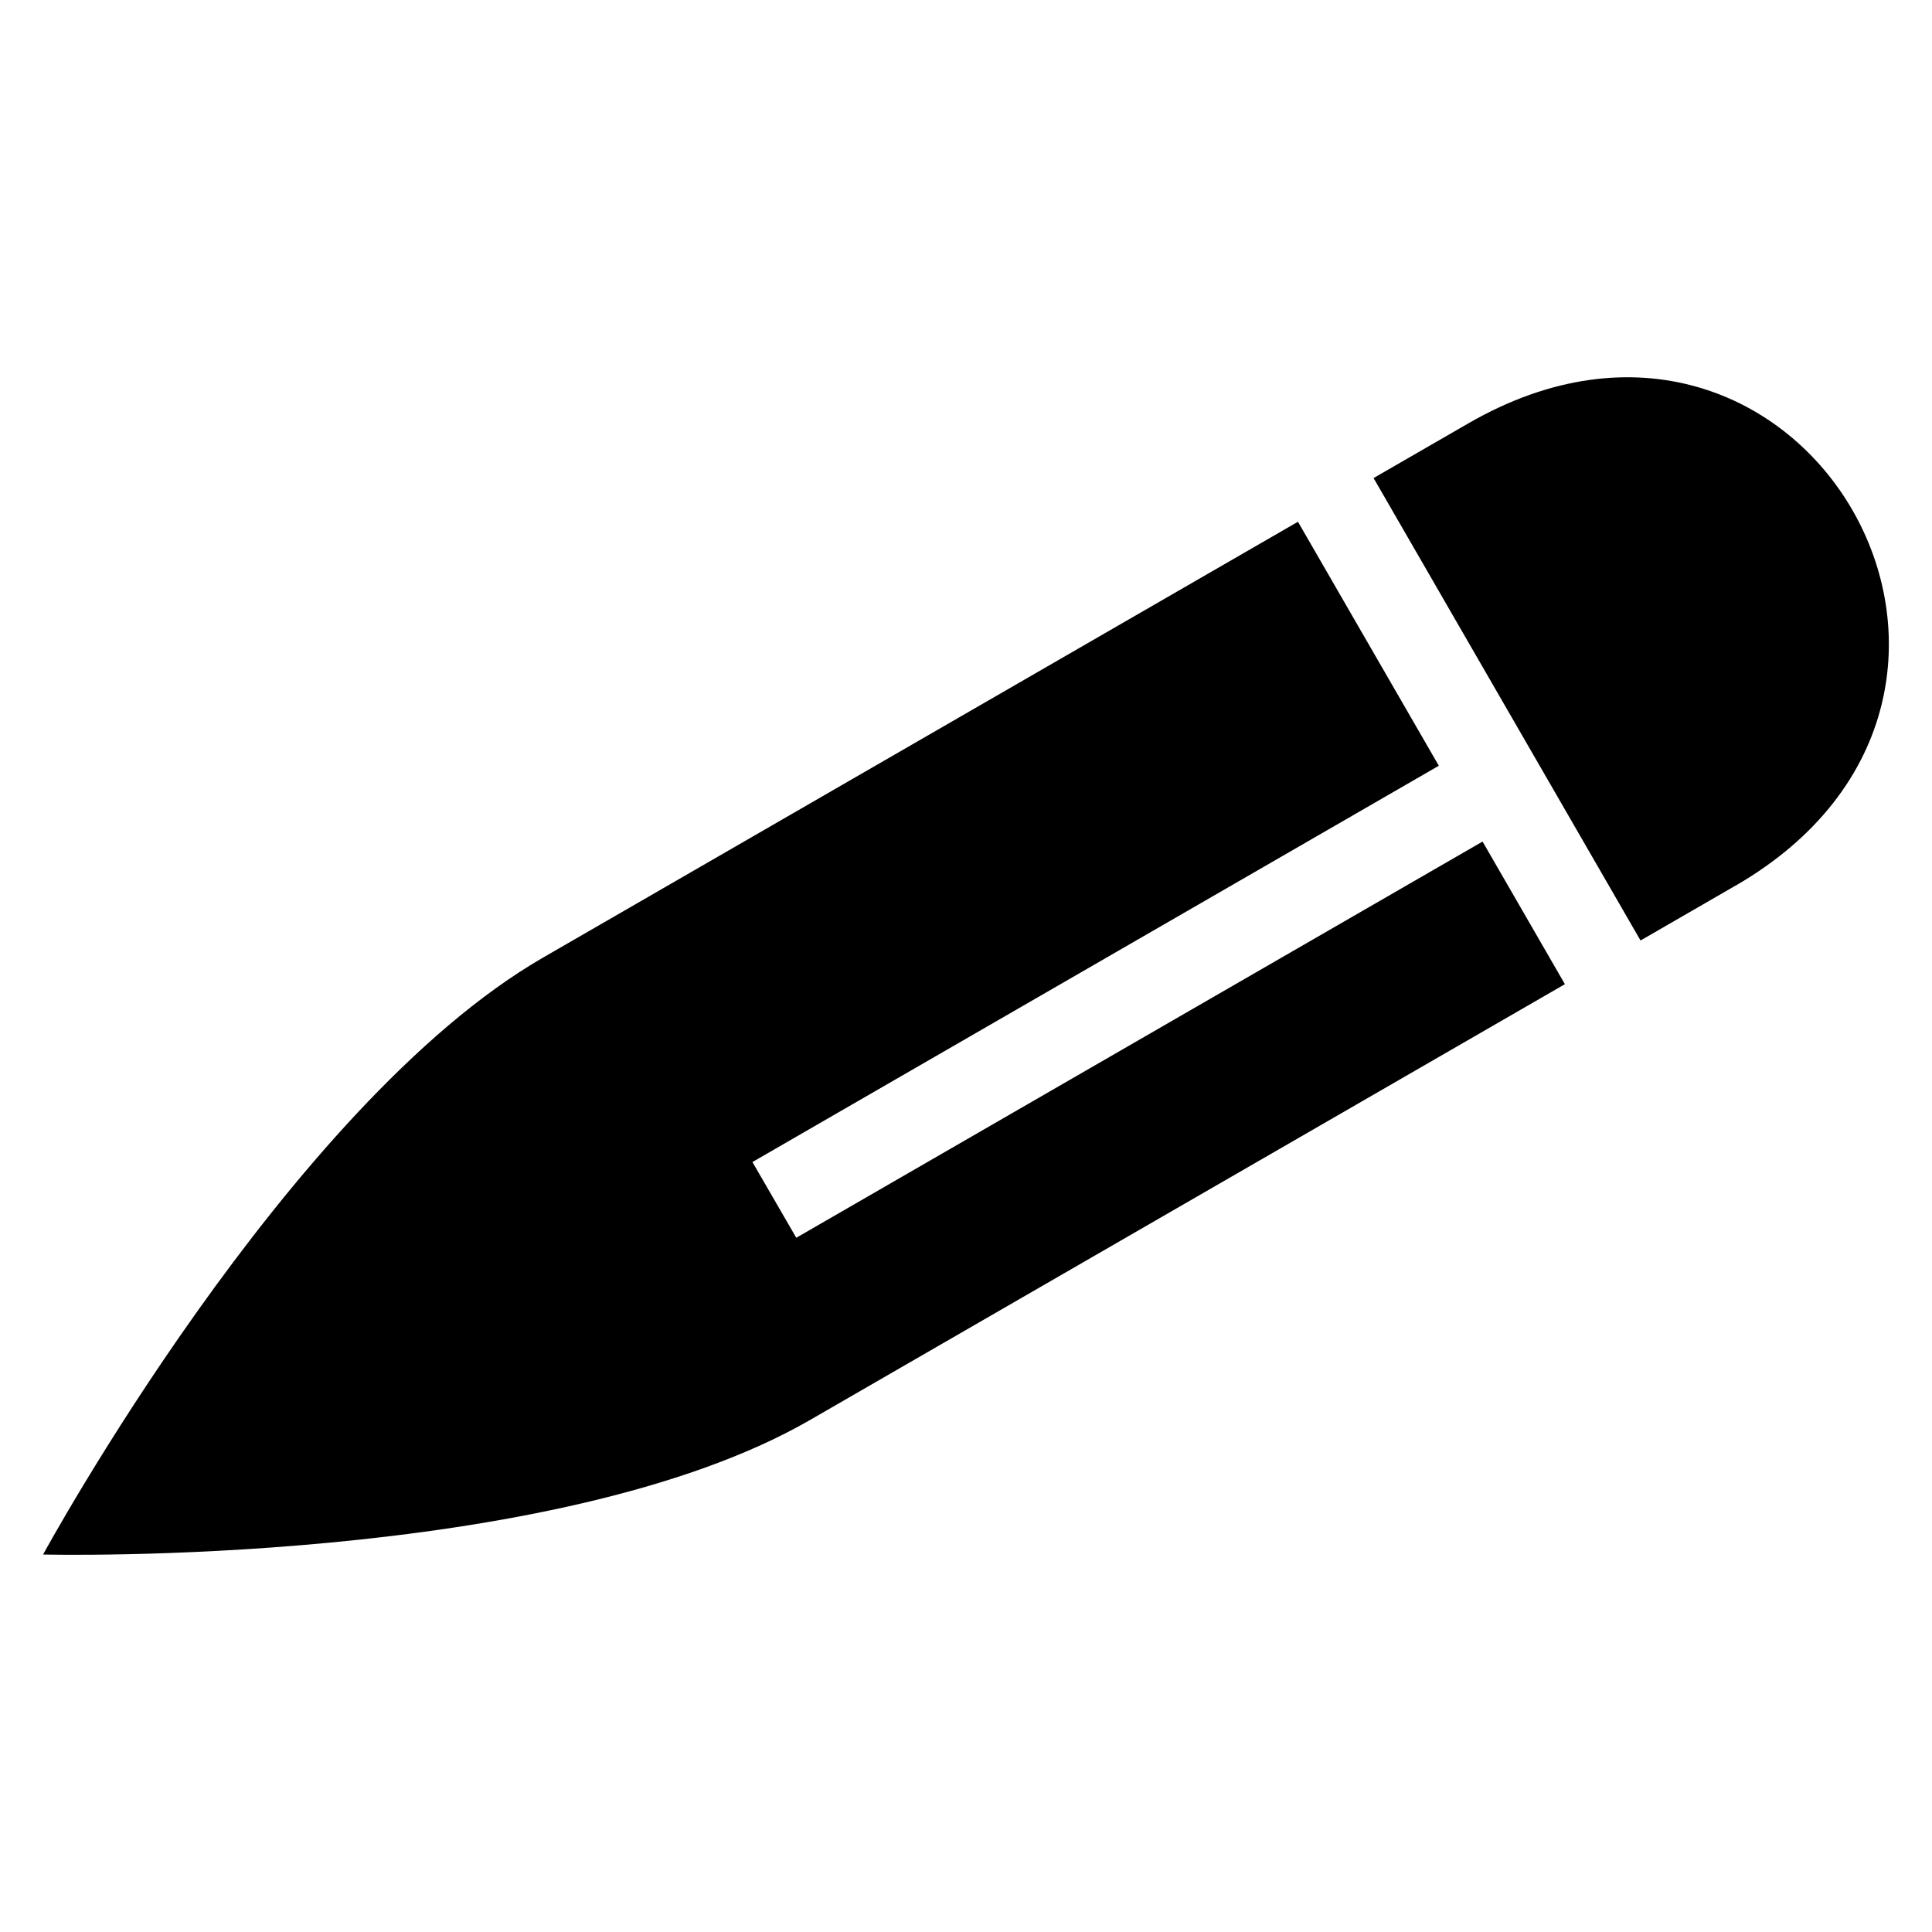
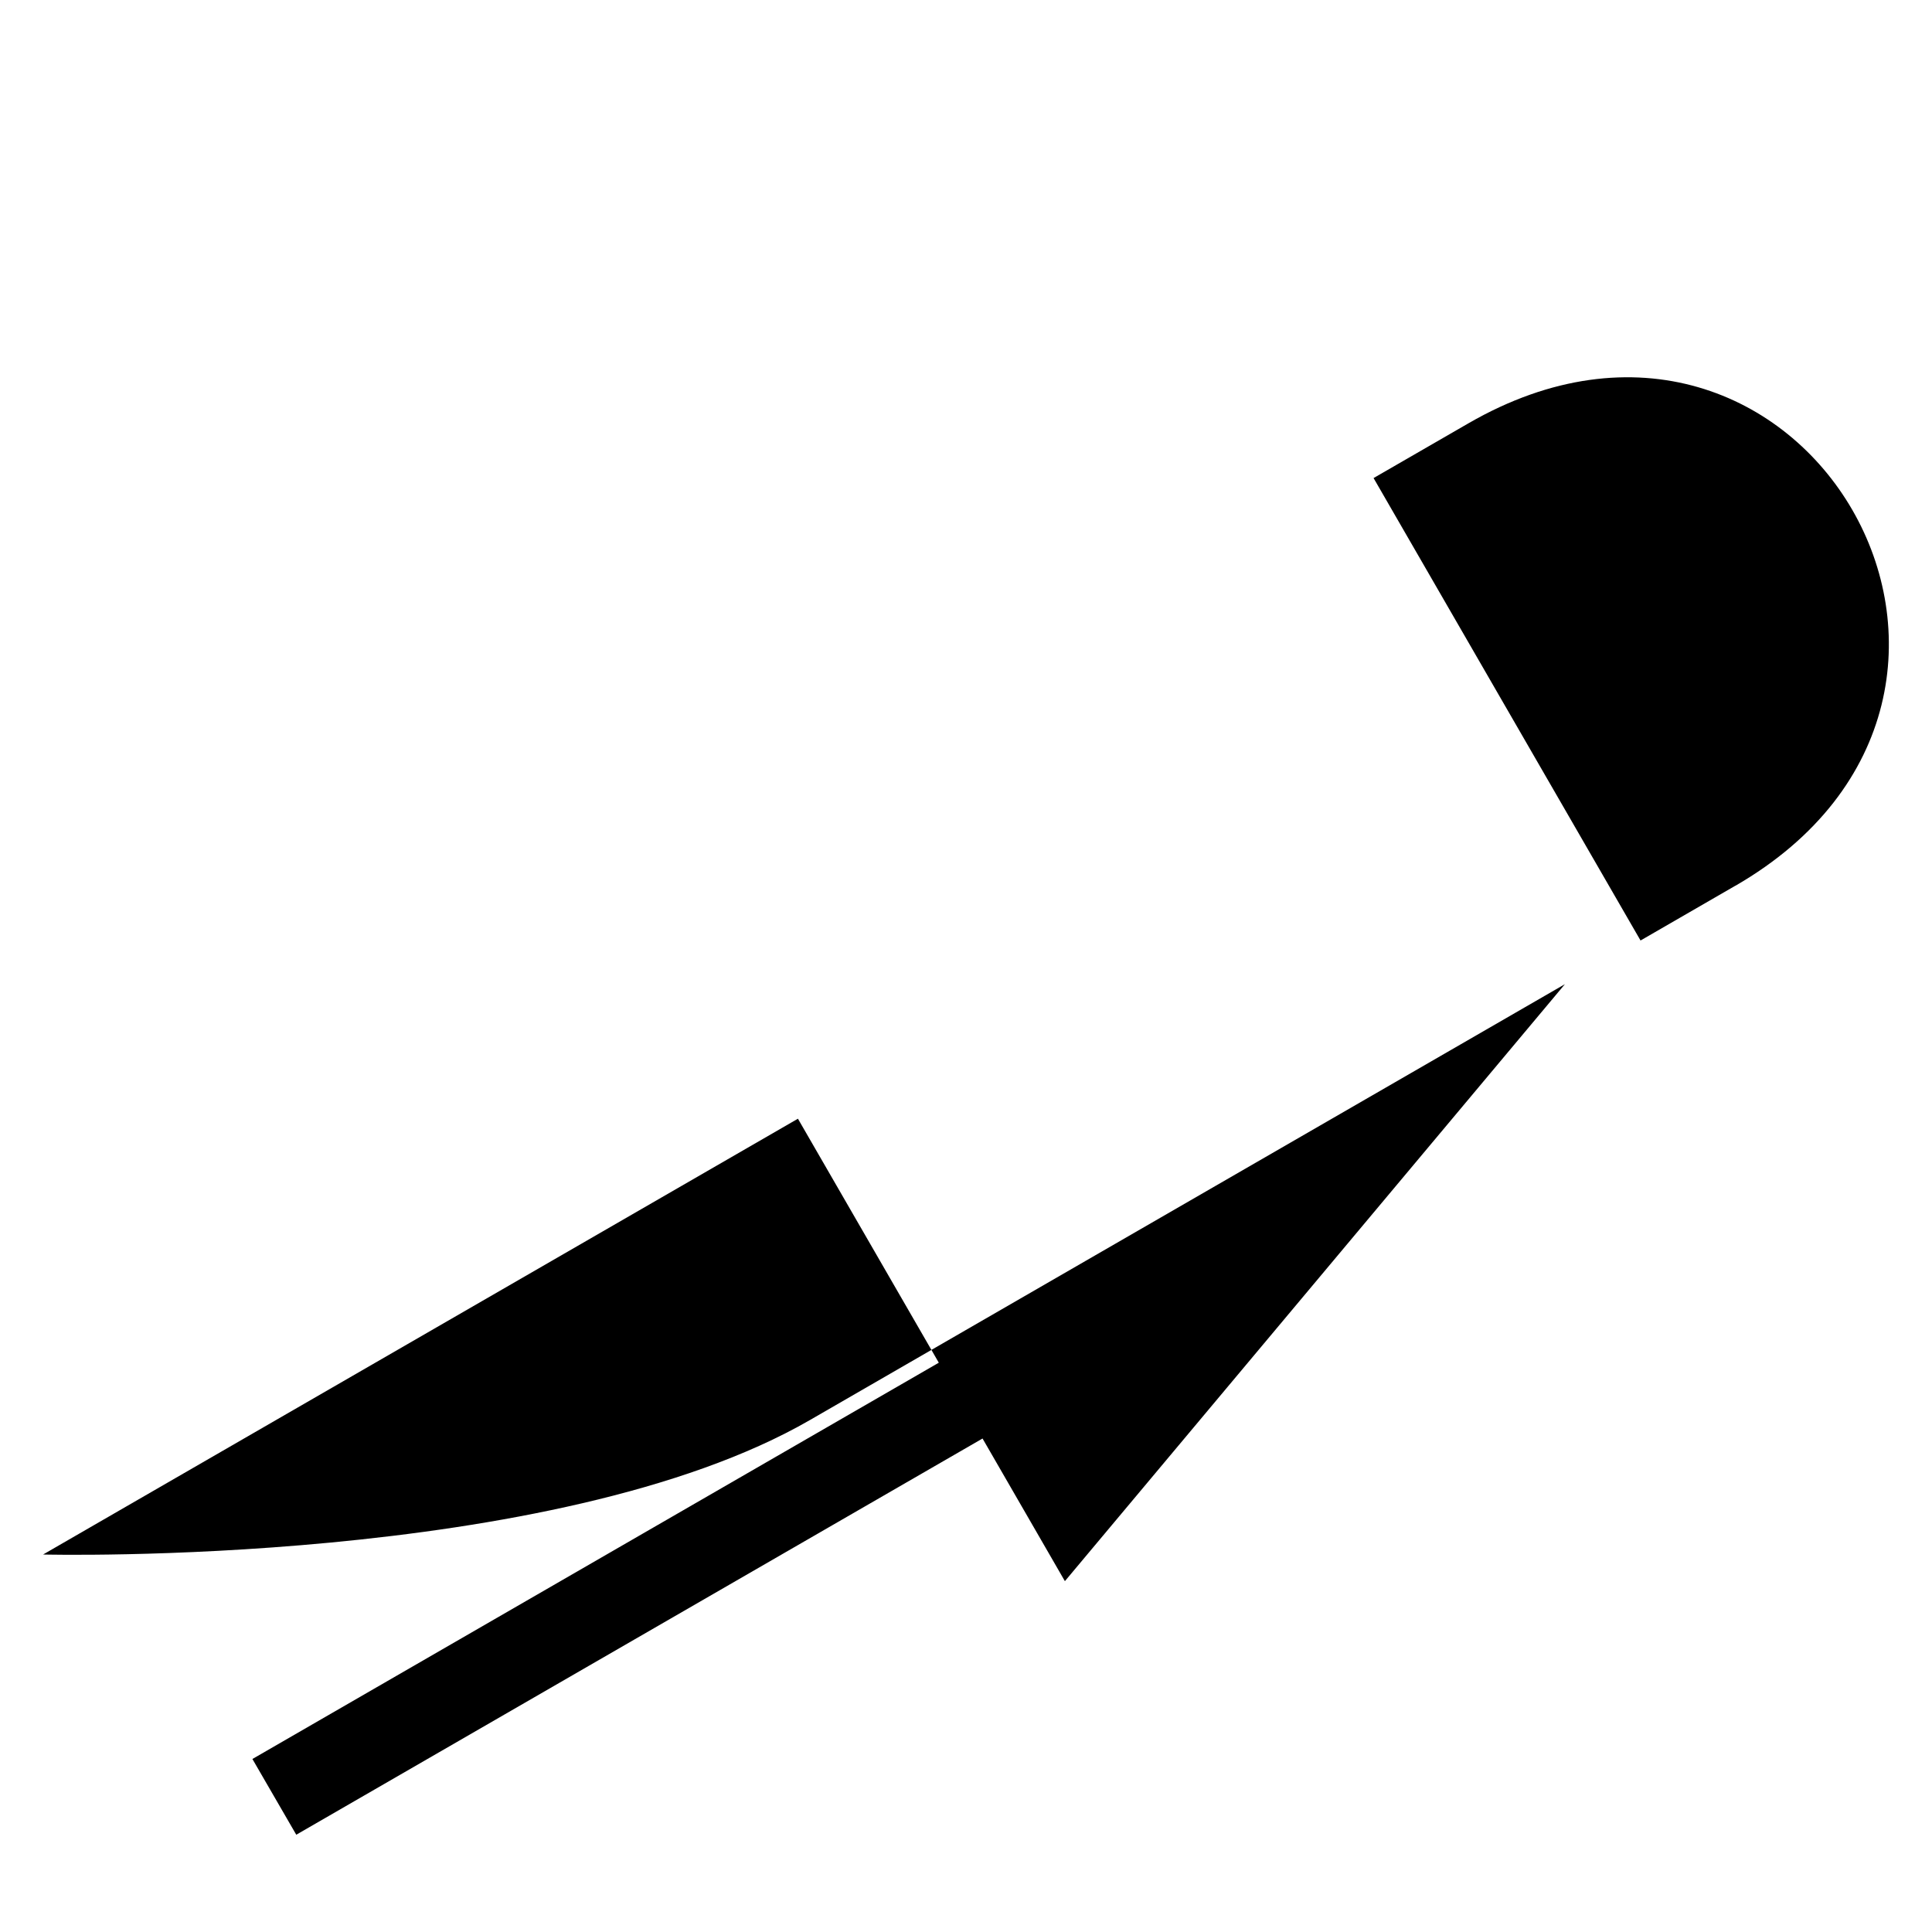
<svg xmlns="http://www.w3.org/2000/svg" fill="#000000" width="800px" height="800px" version="1.1" viewBox="144 144 512 512">
-   <path d="m603.88 378.73-25.121 14.512-70.75-122.55 25.121-14.496c88.512-51.102 159.26 71.445 70.75 122.55zm-45.16 26.086-200.04 115.49c-67.684 39.086-203.26 35.656-203.26 35.656s64.812-119.12 132.51-158.2l200.04-115.49 37.332 64.66-181.9 105.02 11.621 20.07 181.87-105 21.824 37.801z" fill-rule="evenodd" />
+   <path d="m603.88 378.73-25.121 14.512-70.75-122.55 25.121-14.496c88.512-51.102 159.26 71.445 70.75 122.55zm-45.16 26.086-200.04 115.49c-67.684 39.086-203.26 35.656-203.26 35.656l200.04-115.49 37.332 64.66-181.9 105.02 11.621 20.07 181.87-105 21.824 37.801z" fill-rule="evenodd" />
</svg>